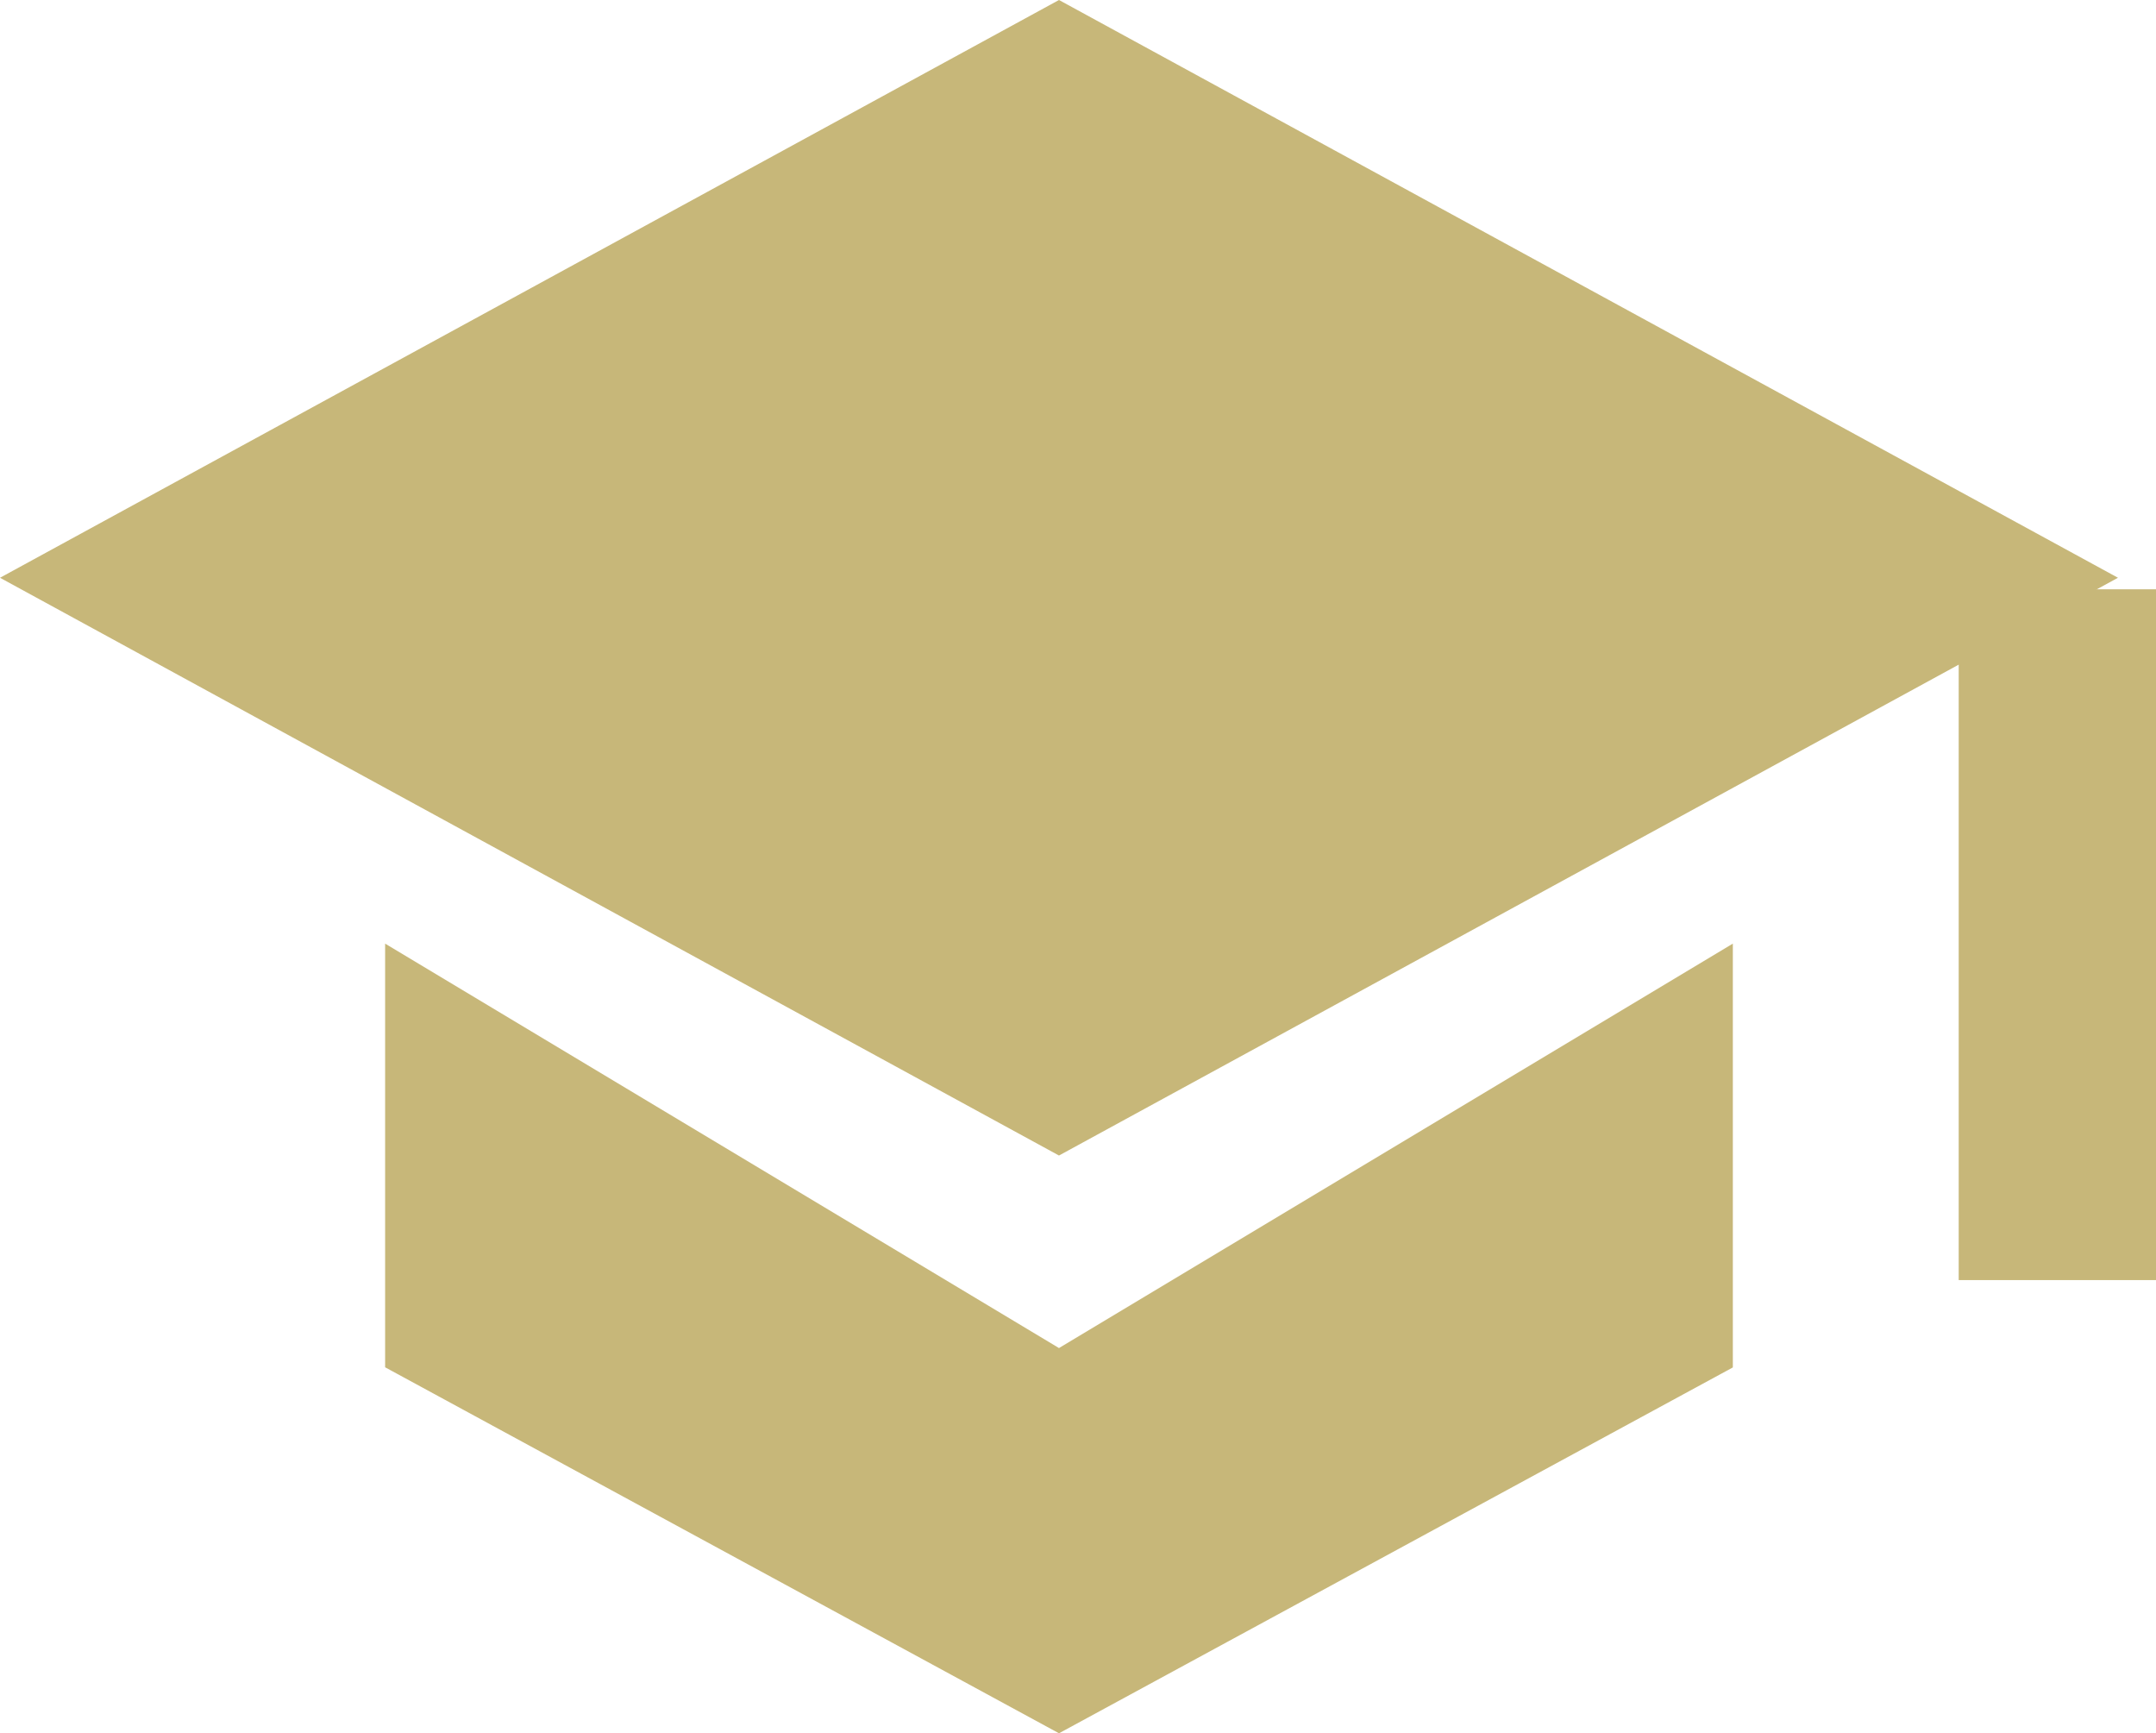
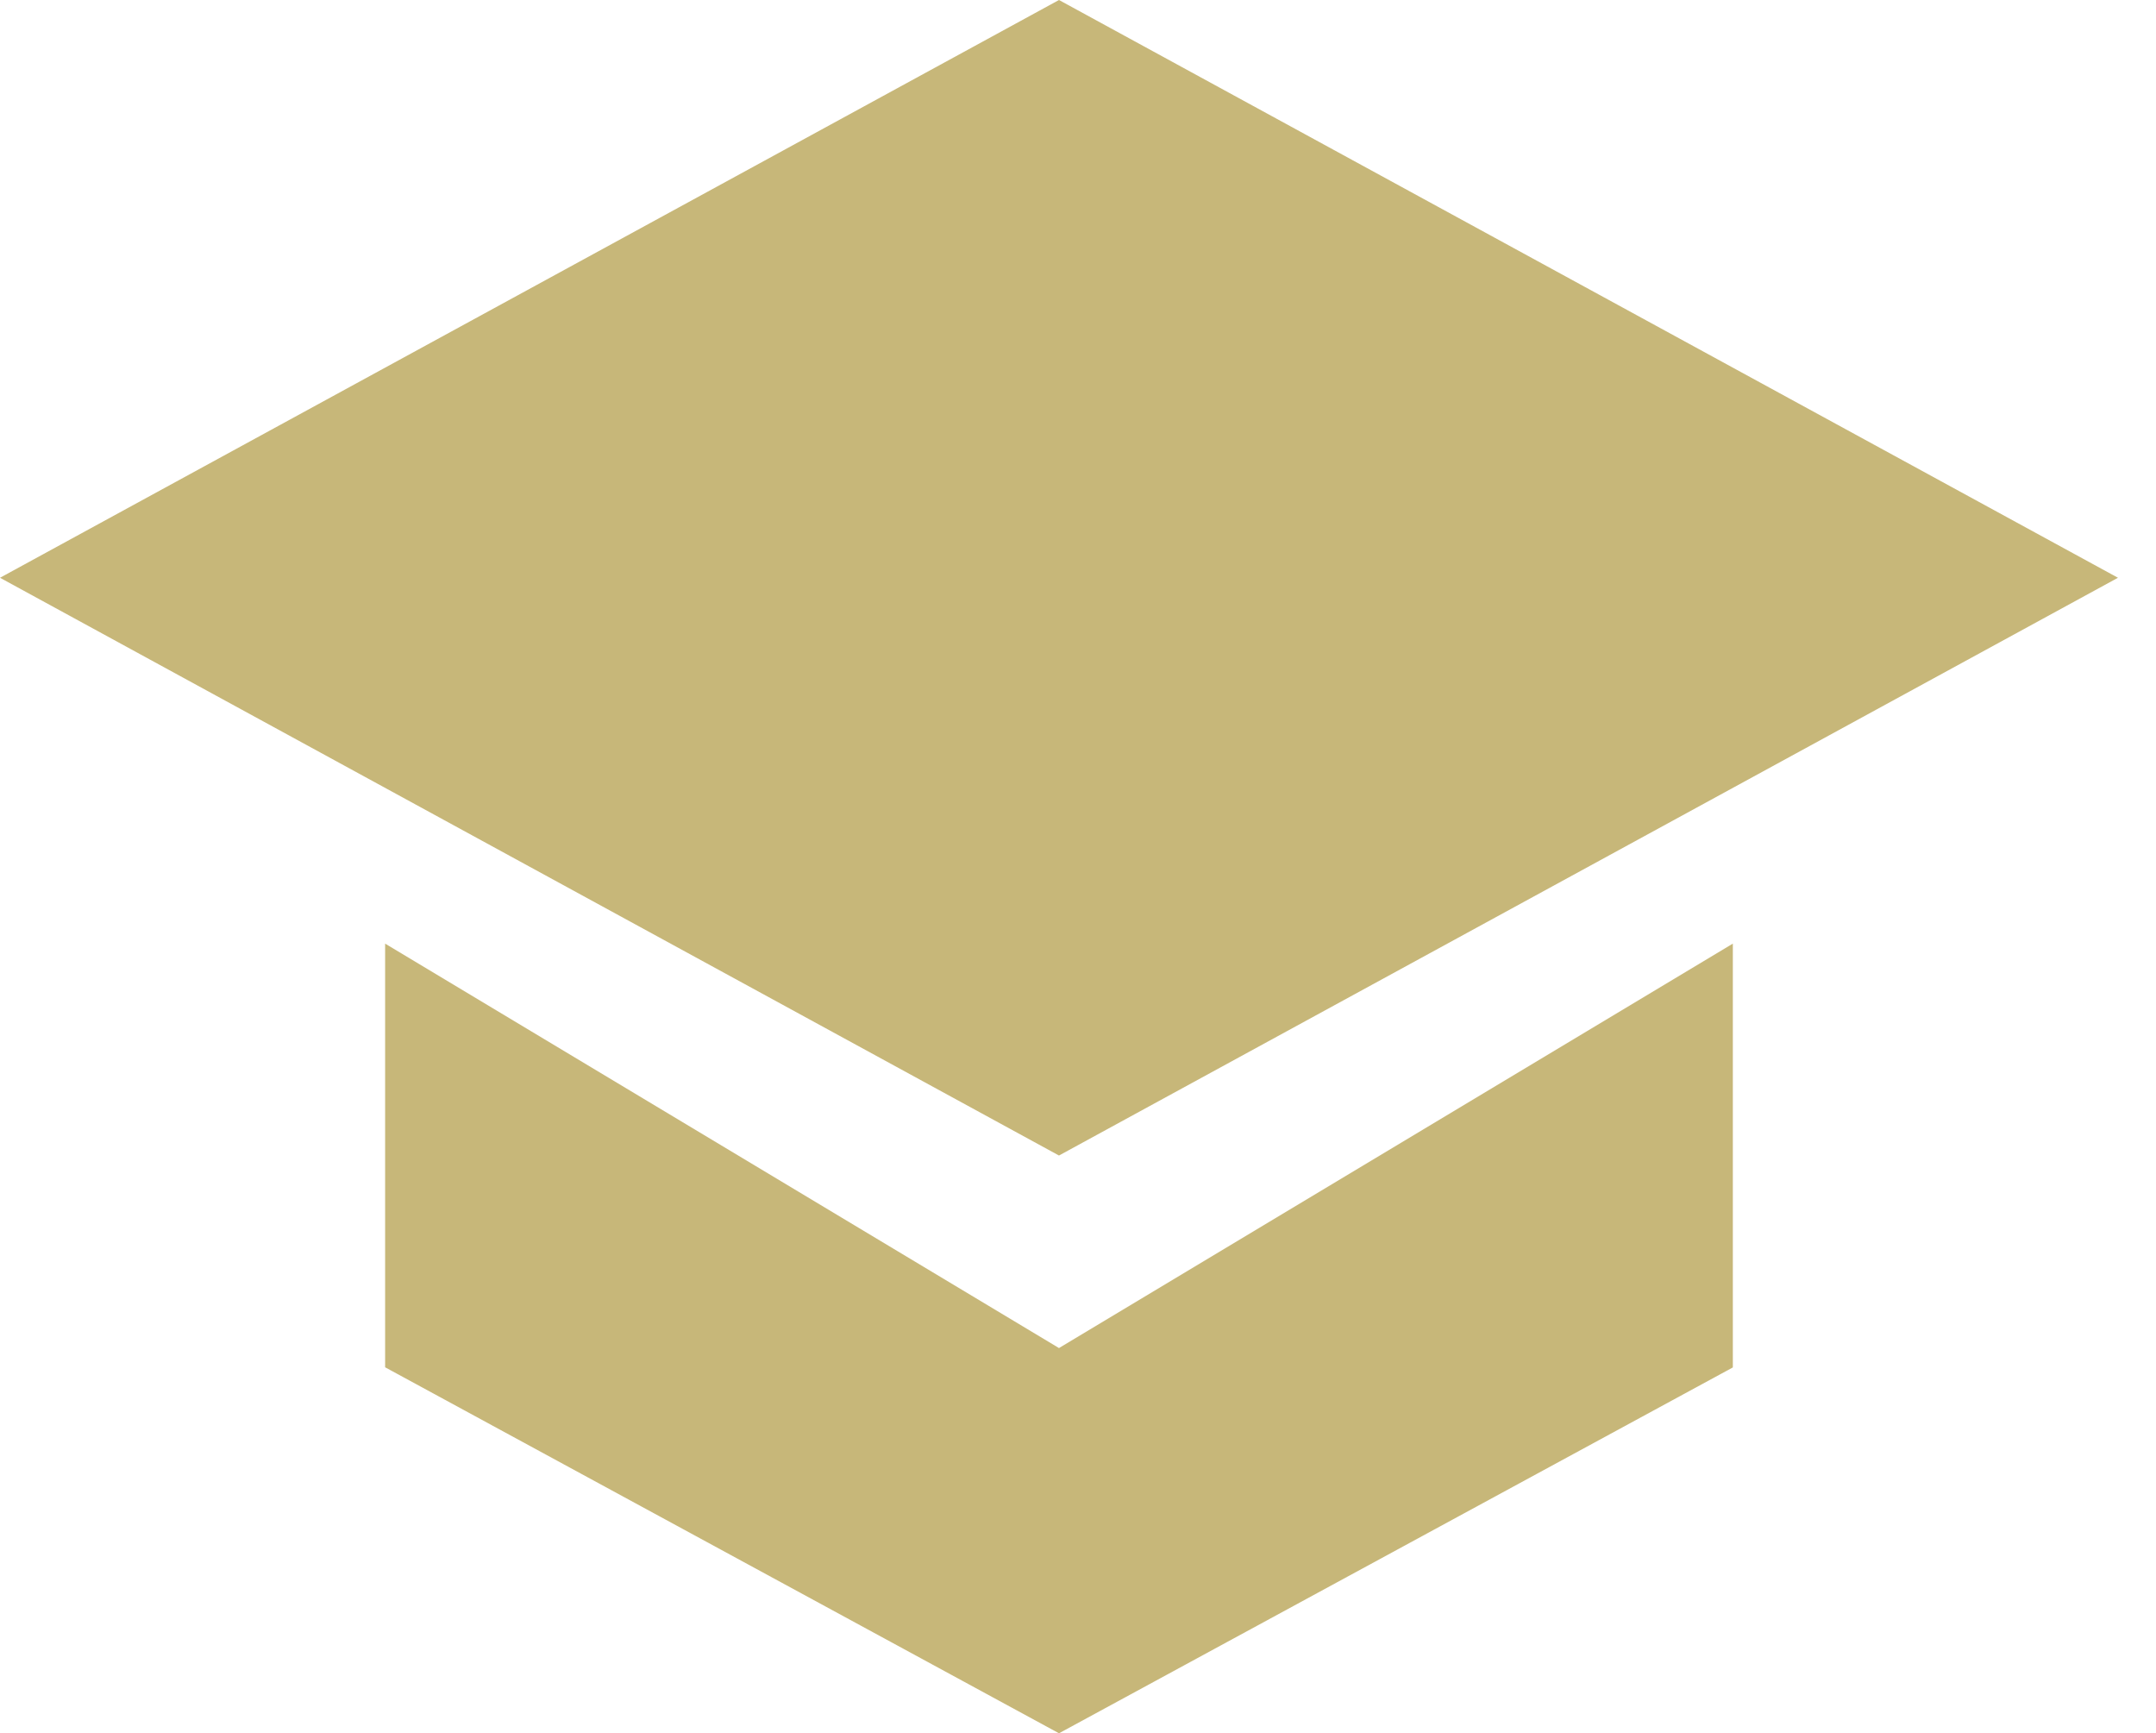
<svg xmlns="http://www.w3.org/2000/svg" width="15.703" height="12.621" viewBox="0 0 15.703 12.621">
  <g id="_309036_student_education_study_icon" data-name="309036_student_education_study_icon" transform="translate(-1 -3)">
    <path id="Path_21" data-name="Path 21" d="M8.713,3,1,7.207l7.713,4.207,7.713-4.207Z" transform="translate(0 0)" fill="#c7b779" />
    <path id="Path_22" data-name="Path 22" d="M14.816,12.8,9.908,15.745,5,12.8v3.085L9.908,18.55l4.908-2.664Z" transform="translate(-1.195 -2.929)" fill="#c7b779" />
-     <rect id="Rectangle_33" data-name="Rectangle 33" width="1.437" height="5.03" transform="translate(15.266 7.291)" fill="#c7b779" />
  </g>
</svg>